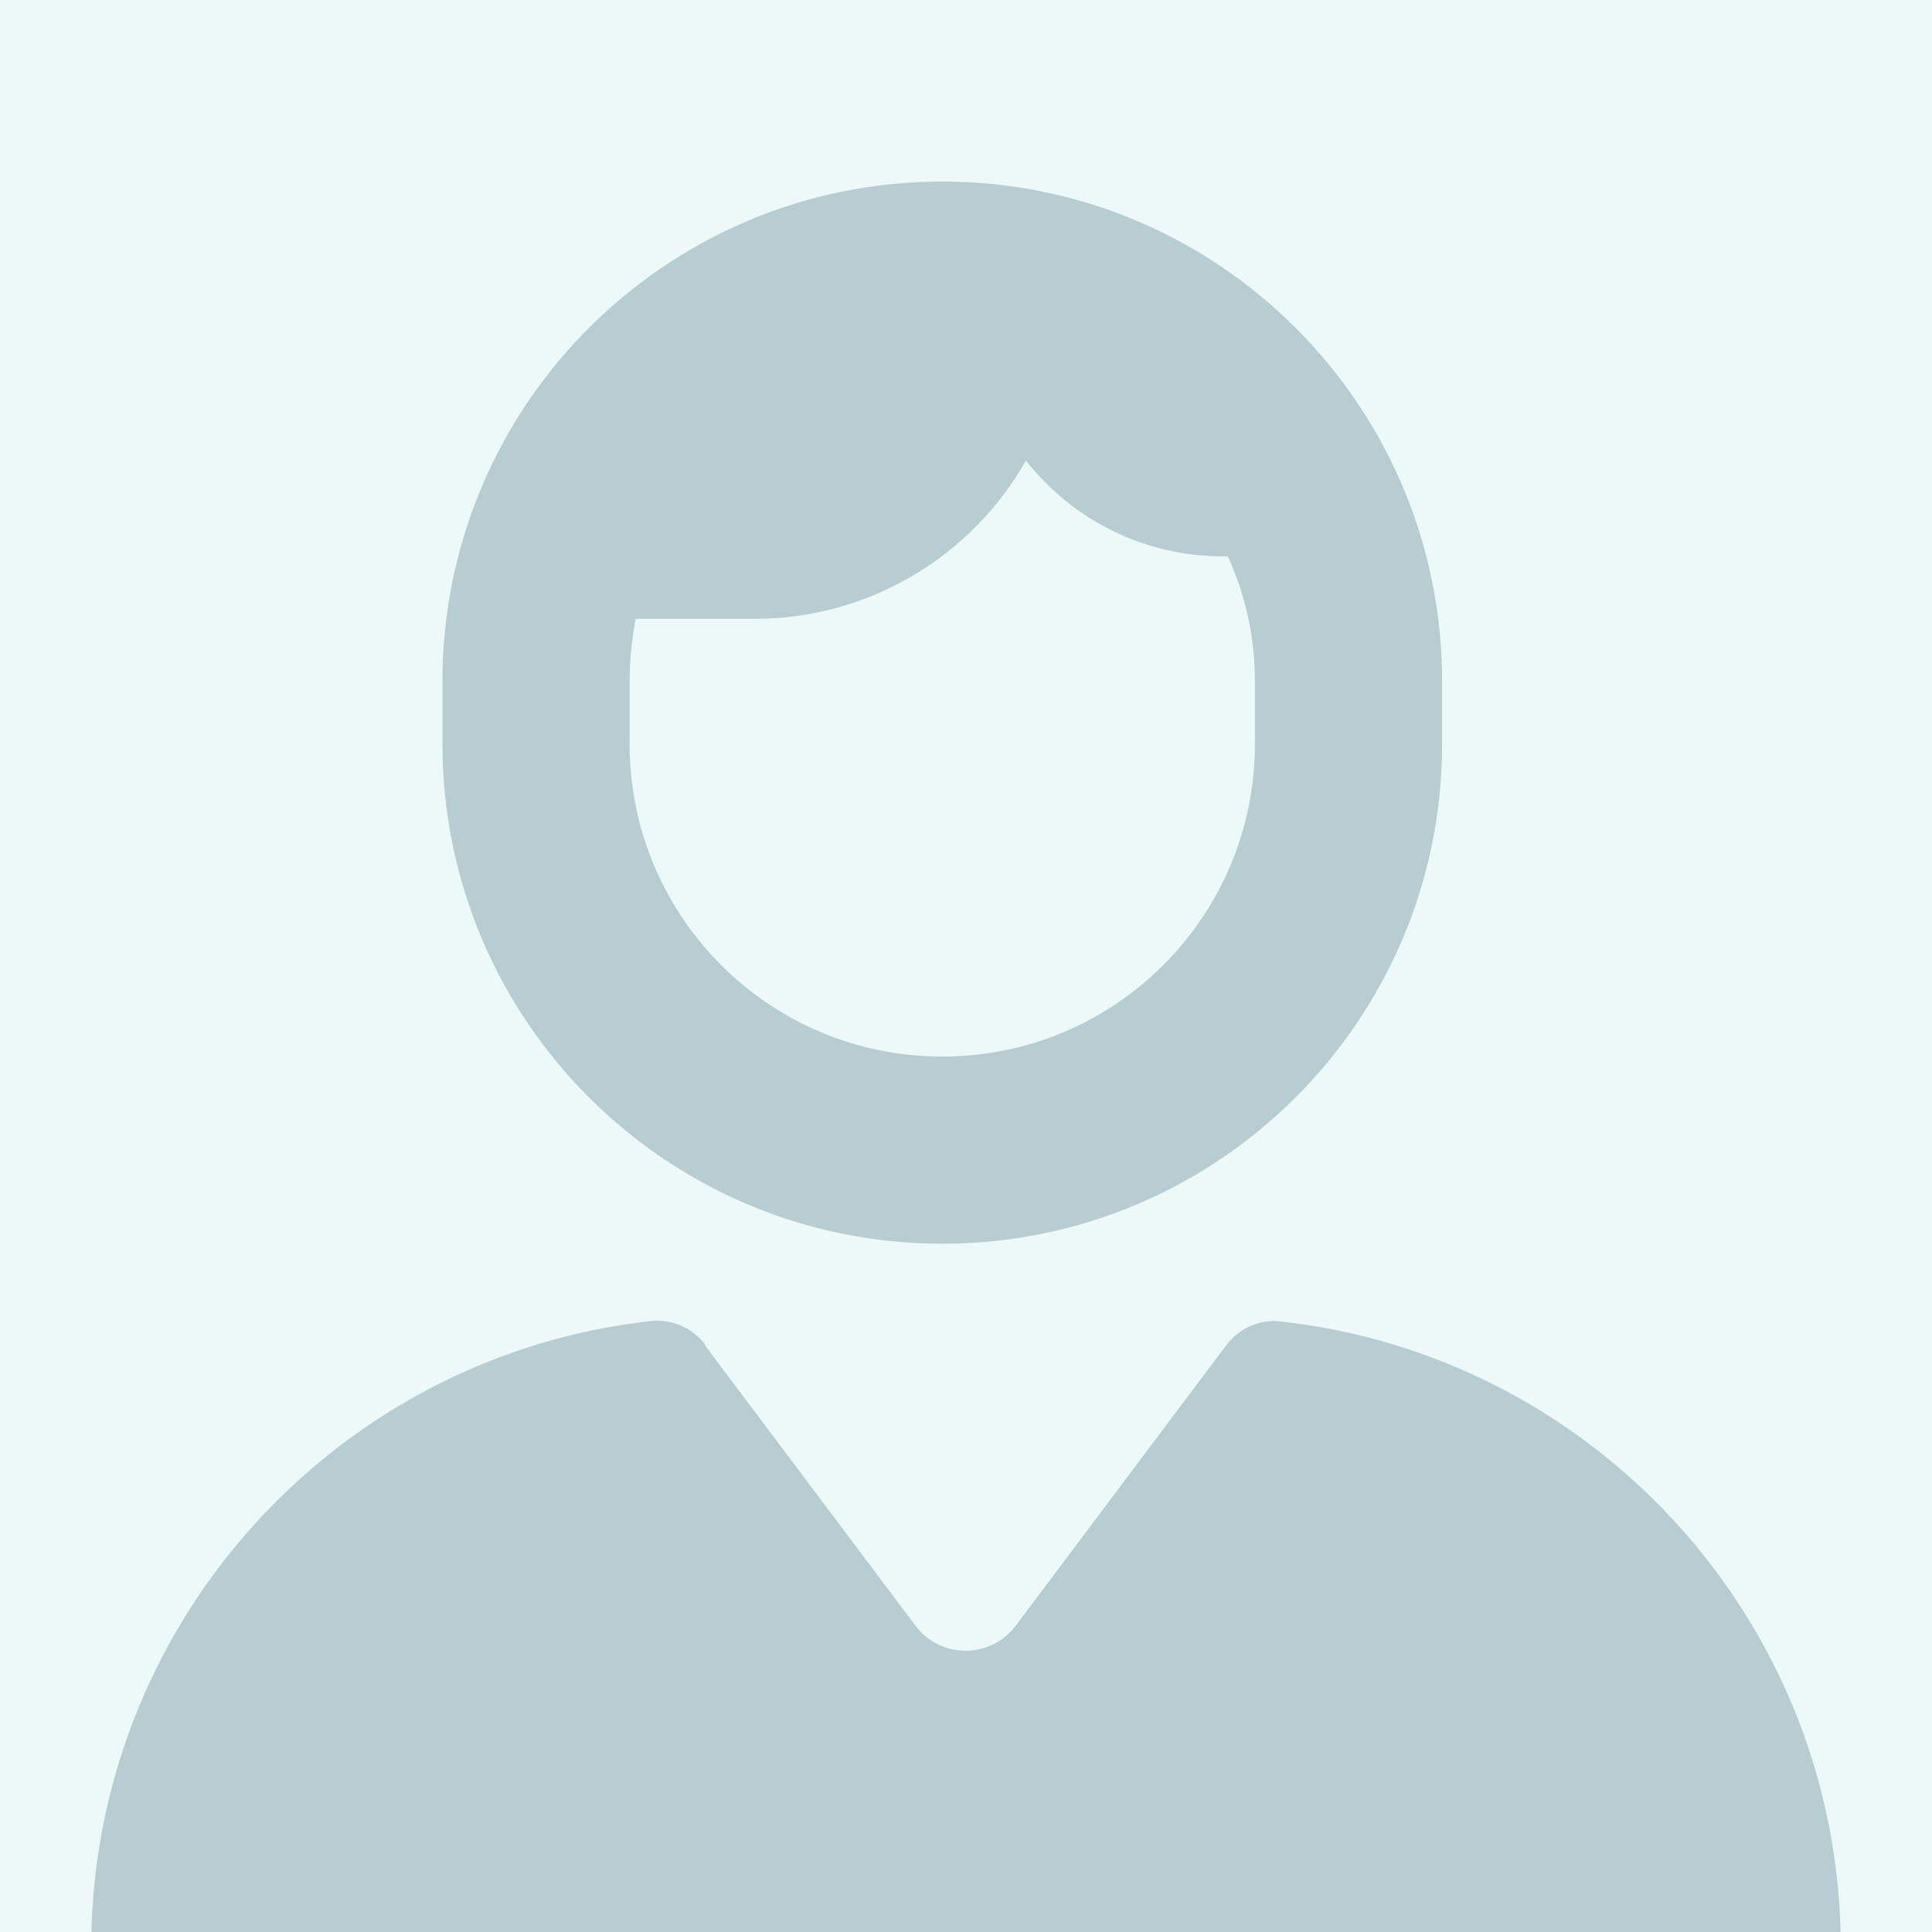
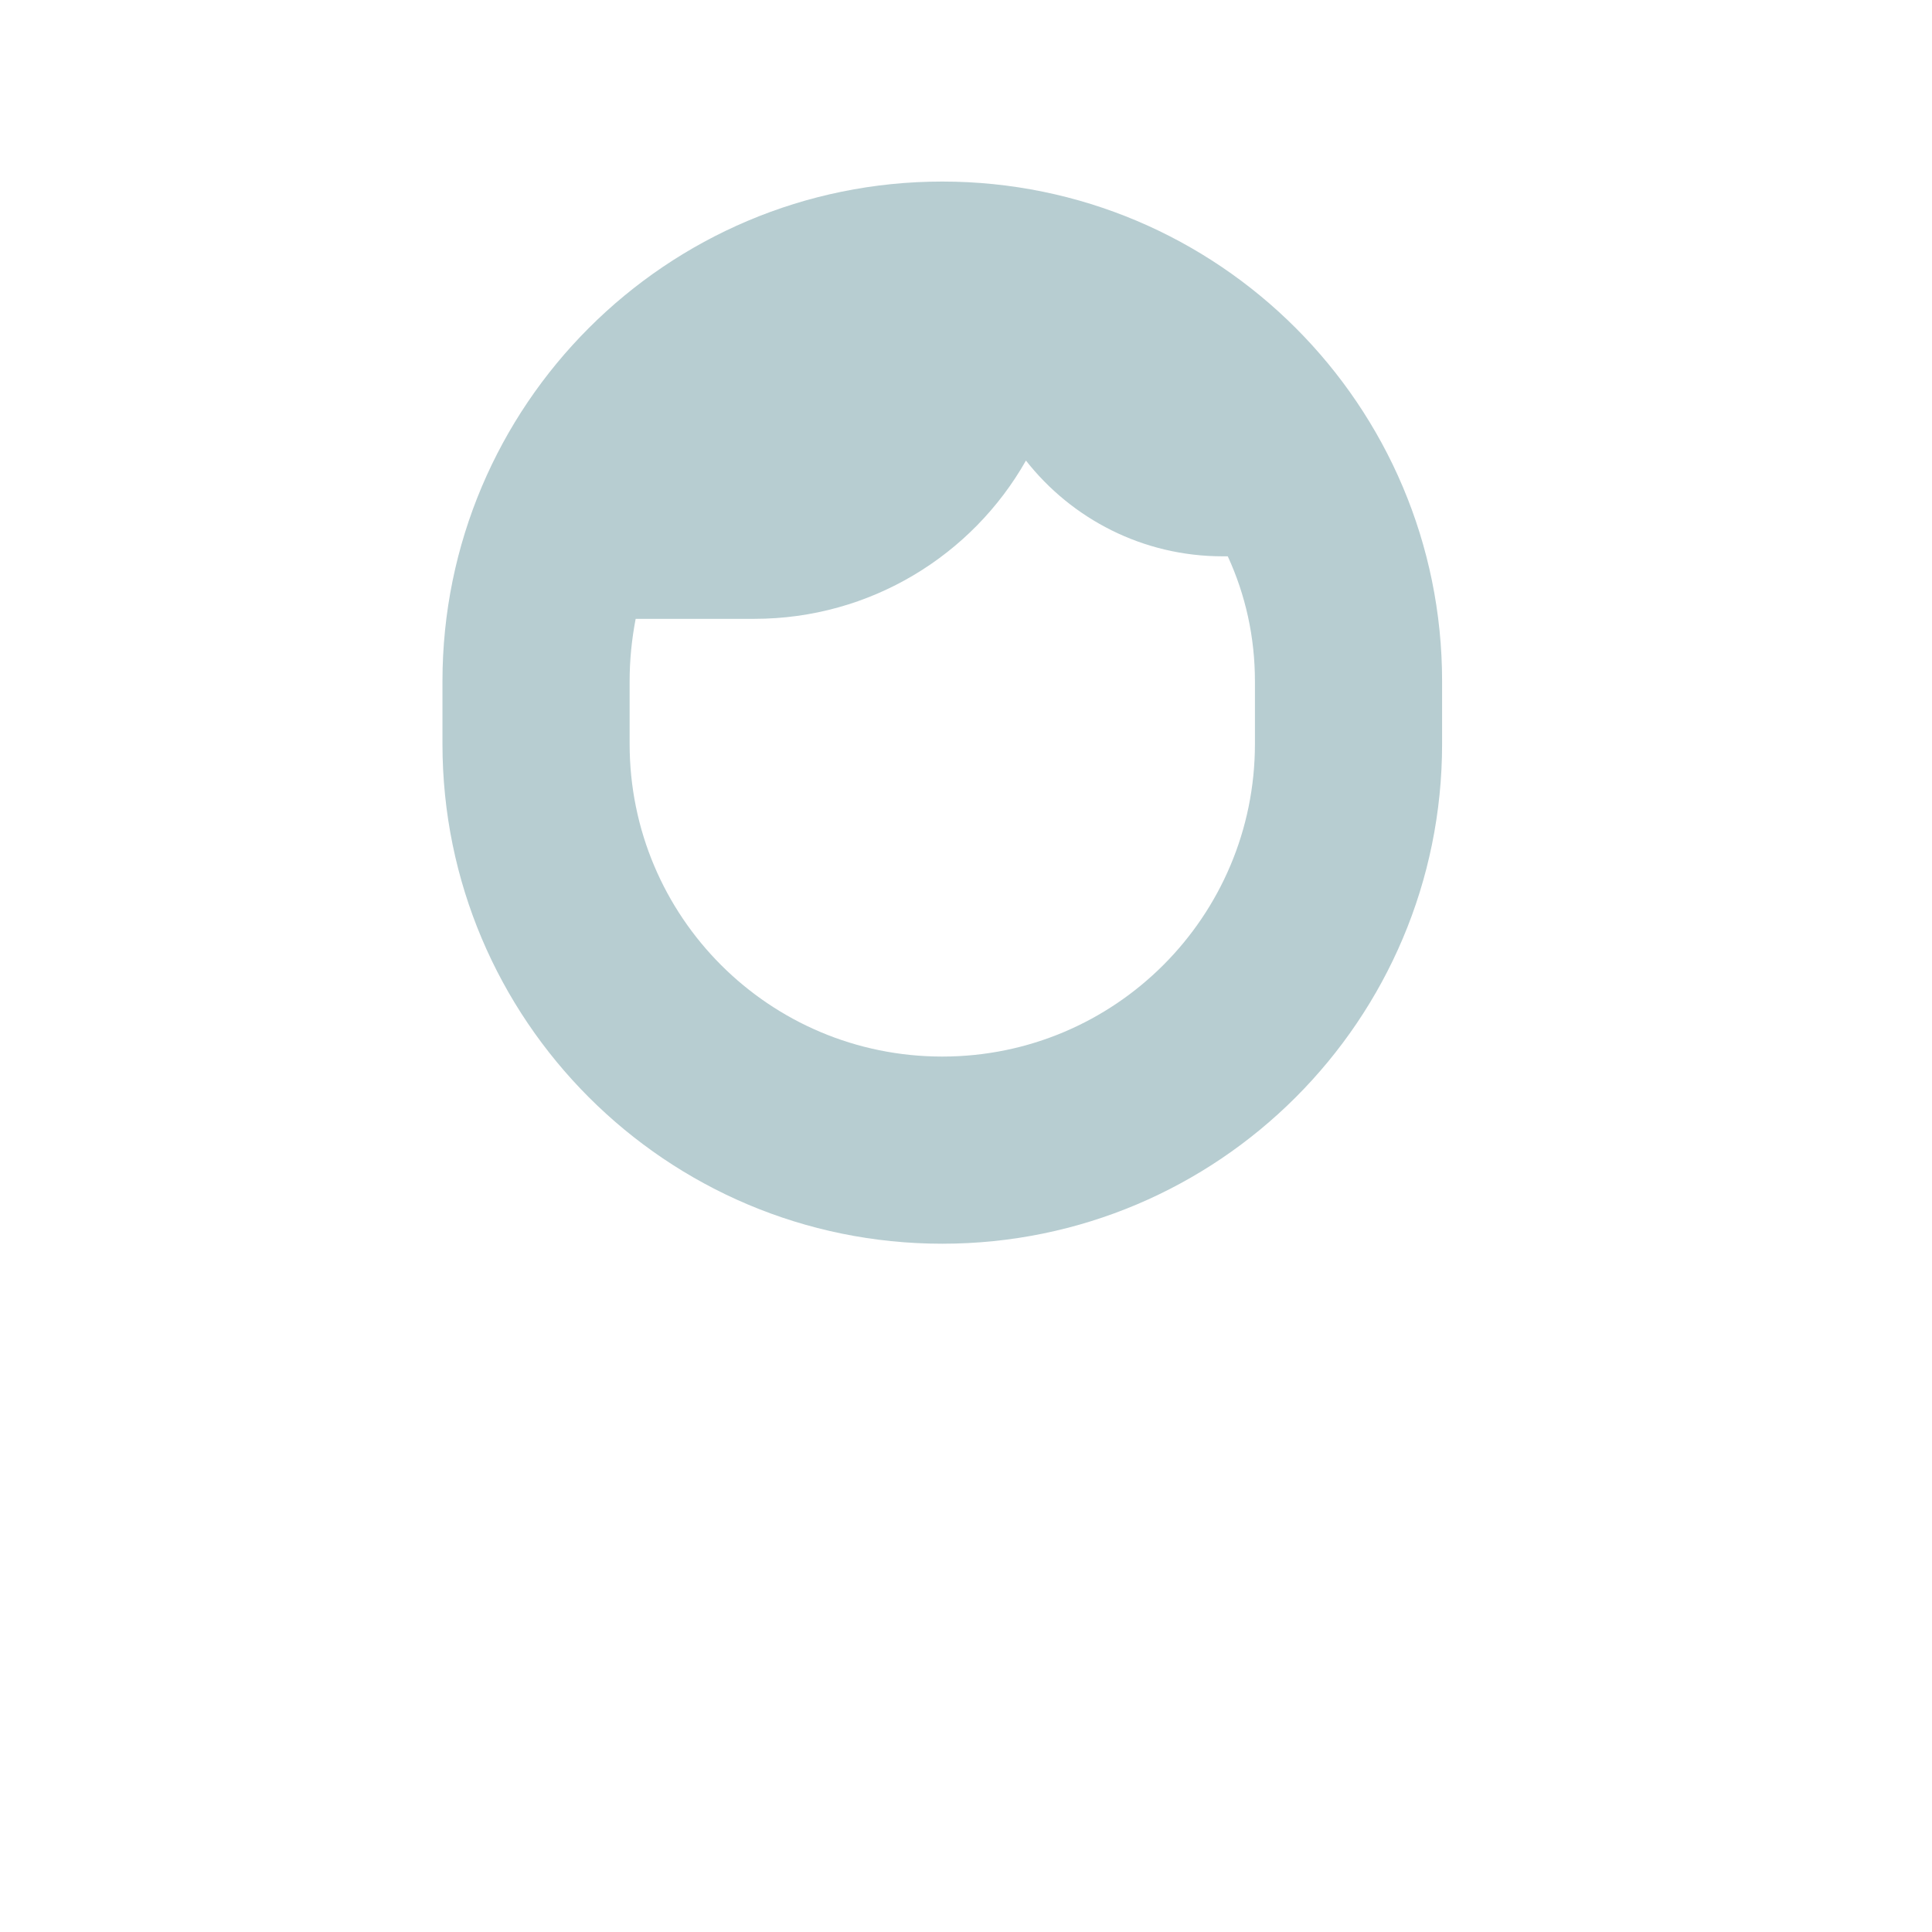
<svg xmlns="http://www.w3.org/2000/svg" version="1.1" id="Layer_1" x="0px" y="0px" viewBox="0 0 448 448" style="enable-background:new 0 0 448 448;" xml:space="preserve">
  <style type="text/css">
	.st0{fill:#ECF9F8;}
	.st1{fill:#B7CDD1;}
</style>
-   <rect class="st0" width="448" height="448" />
  <path class="st1" d="M291,158v14.5c0,40-32.4,72.5-72.5,72.5s-72.5-32.4-72.5-72.5V158c0-5,0.5-9.8,1.4-14.5h27.5  c27,0,50.6-14.8,63-36.7c10.6,13.5,27.1,22.2,45.6,22.2h1.2C288.8,137.9,291,147.7,291,158z M102.6,158v14.5  c0,64,51.9,115.9,115.9,115.9s115.9-51.9,115.9-115.9V158c0-64-51.9-115.9-115.9-115.9S102.6,94,102.6,158z" />
-   <path class="st1" d="M151.2,306.3c-71.9,7.8-128.2,68.1-130,141.7h405.6c-1.8-73.6-58.1-133.8-130.1-141.6  c-4.8-0.5-9.5,1.7-12.4,5.6l-48.8,65c-5.8,7.7-17.4,7.7-23.2,0l-48.8-65l0.1-0.1C160.7,308,156,305.9,151.2,306.3z" />
</svg>